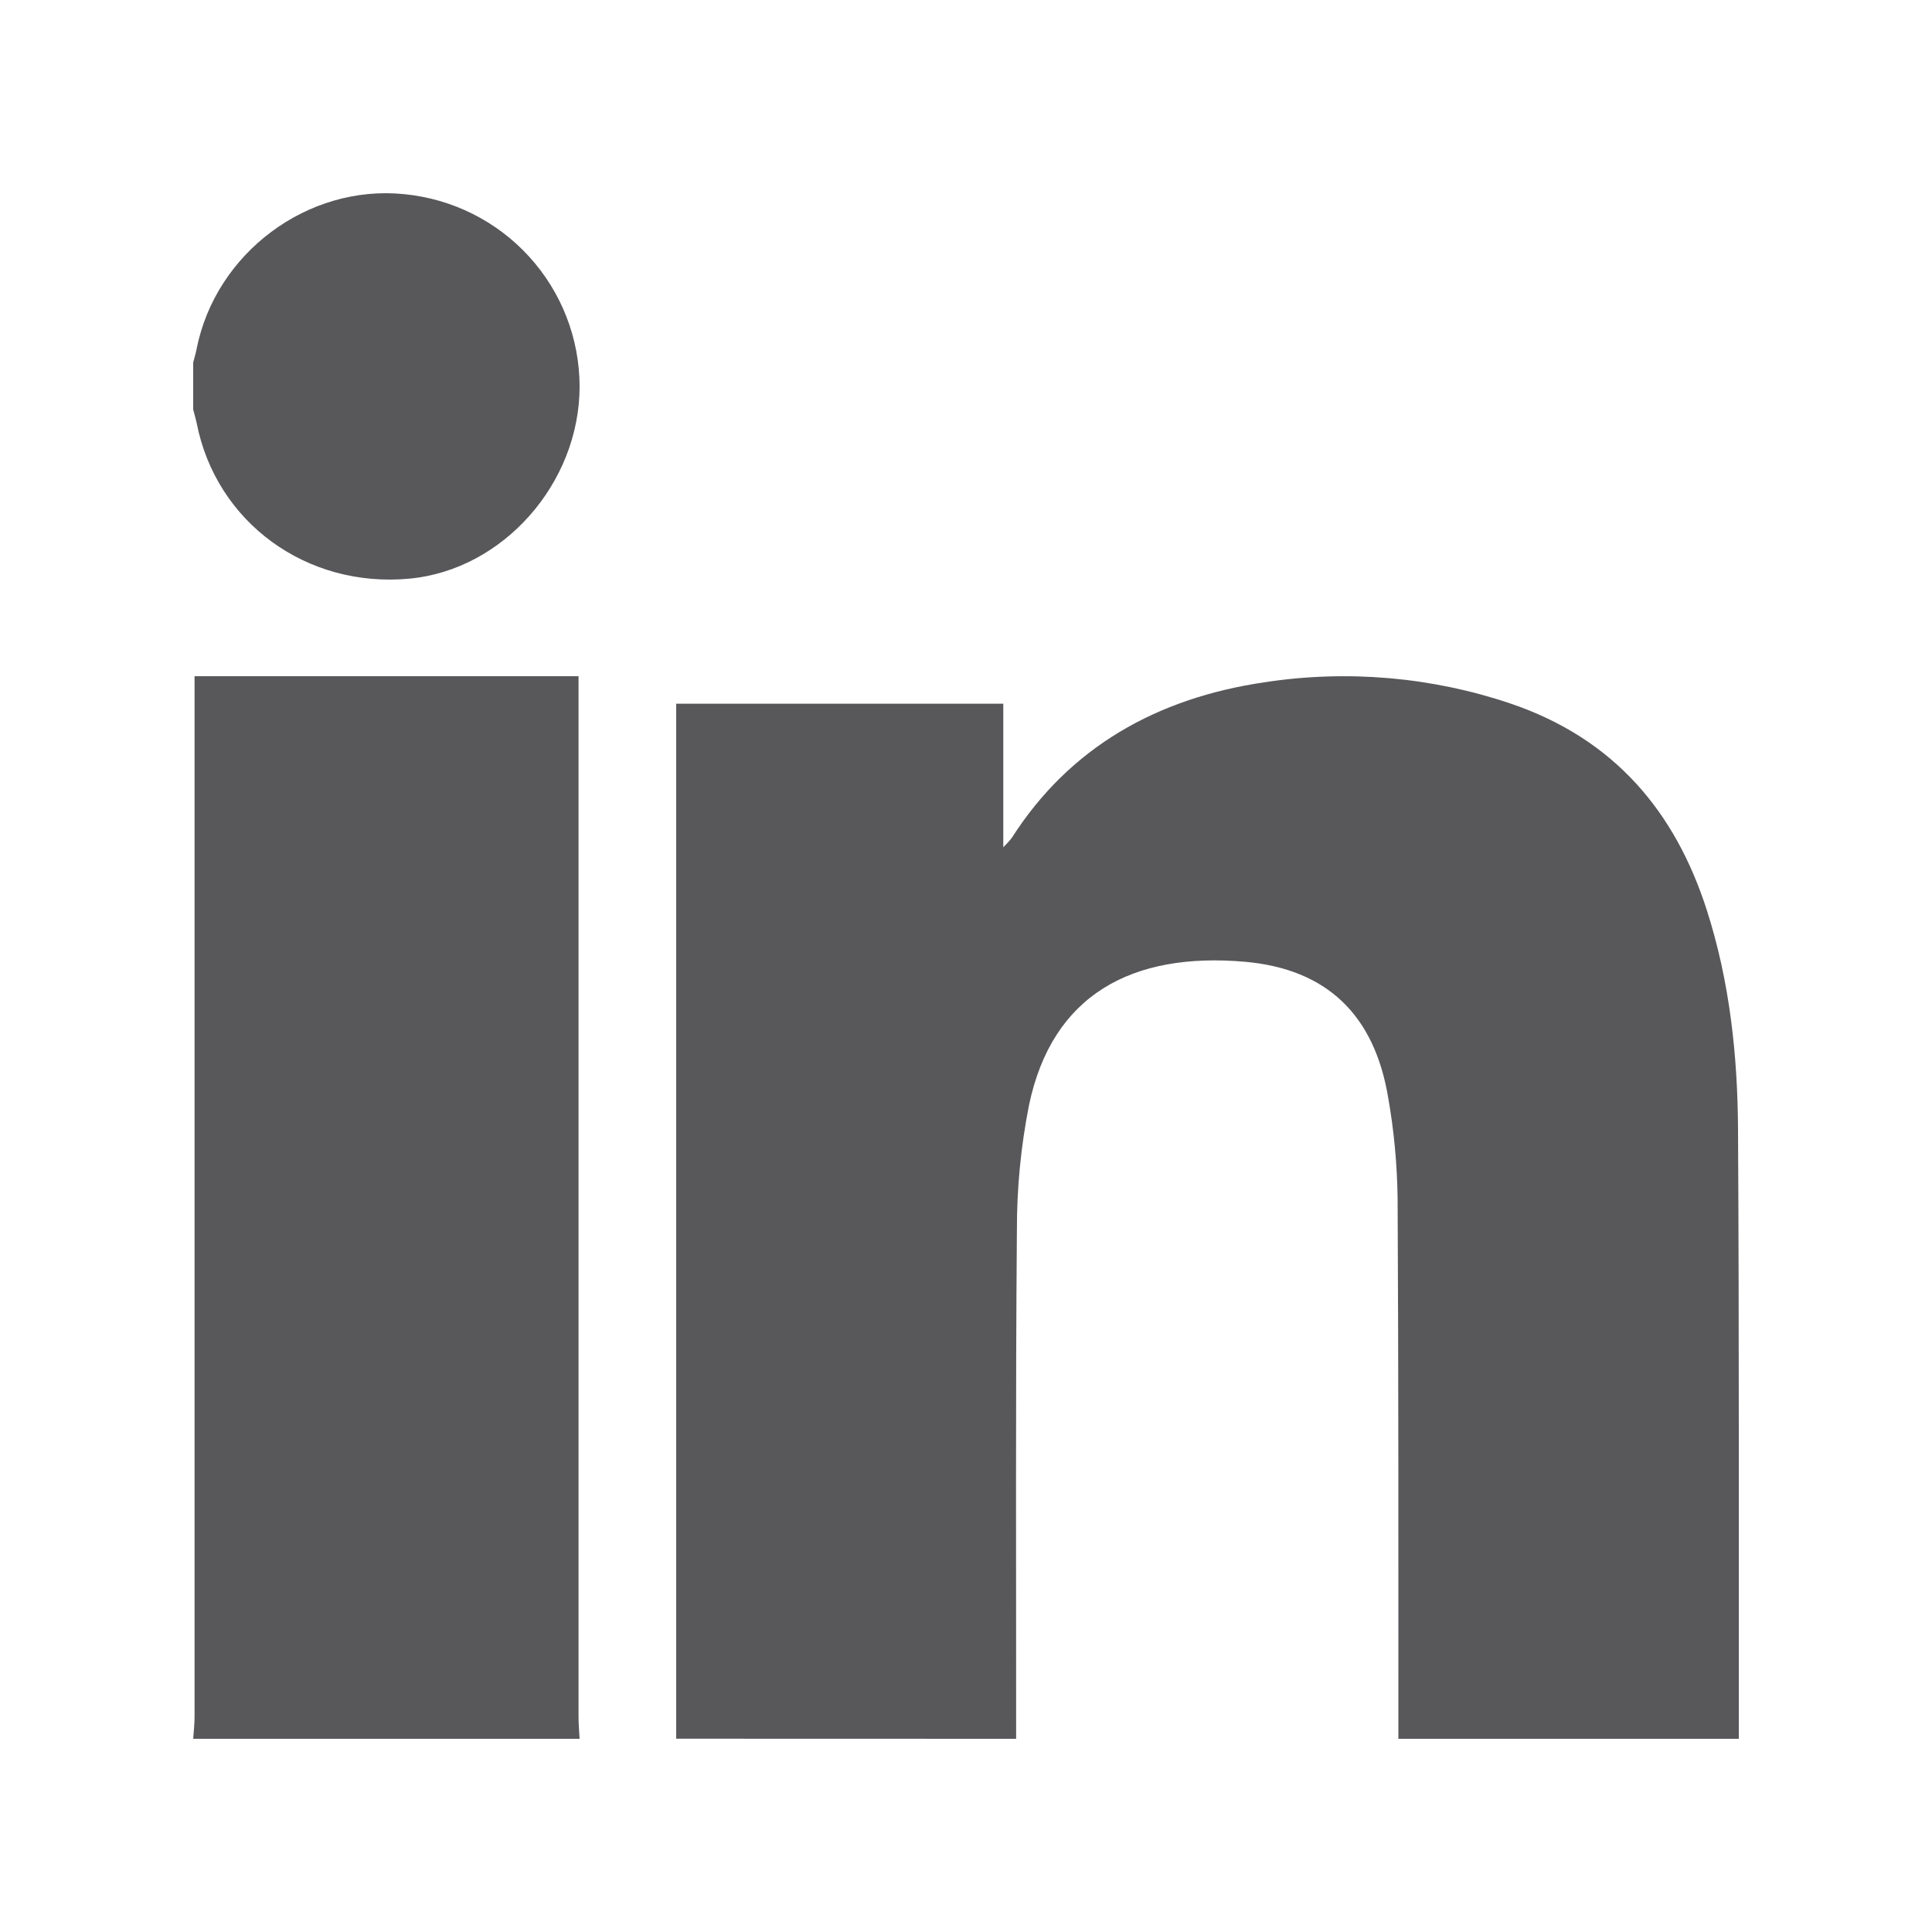
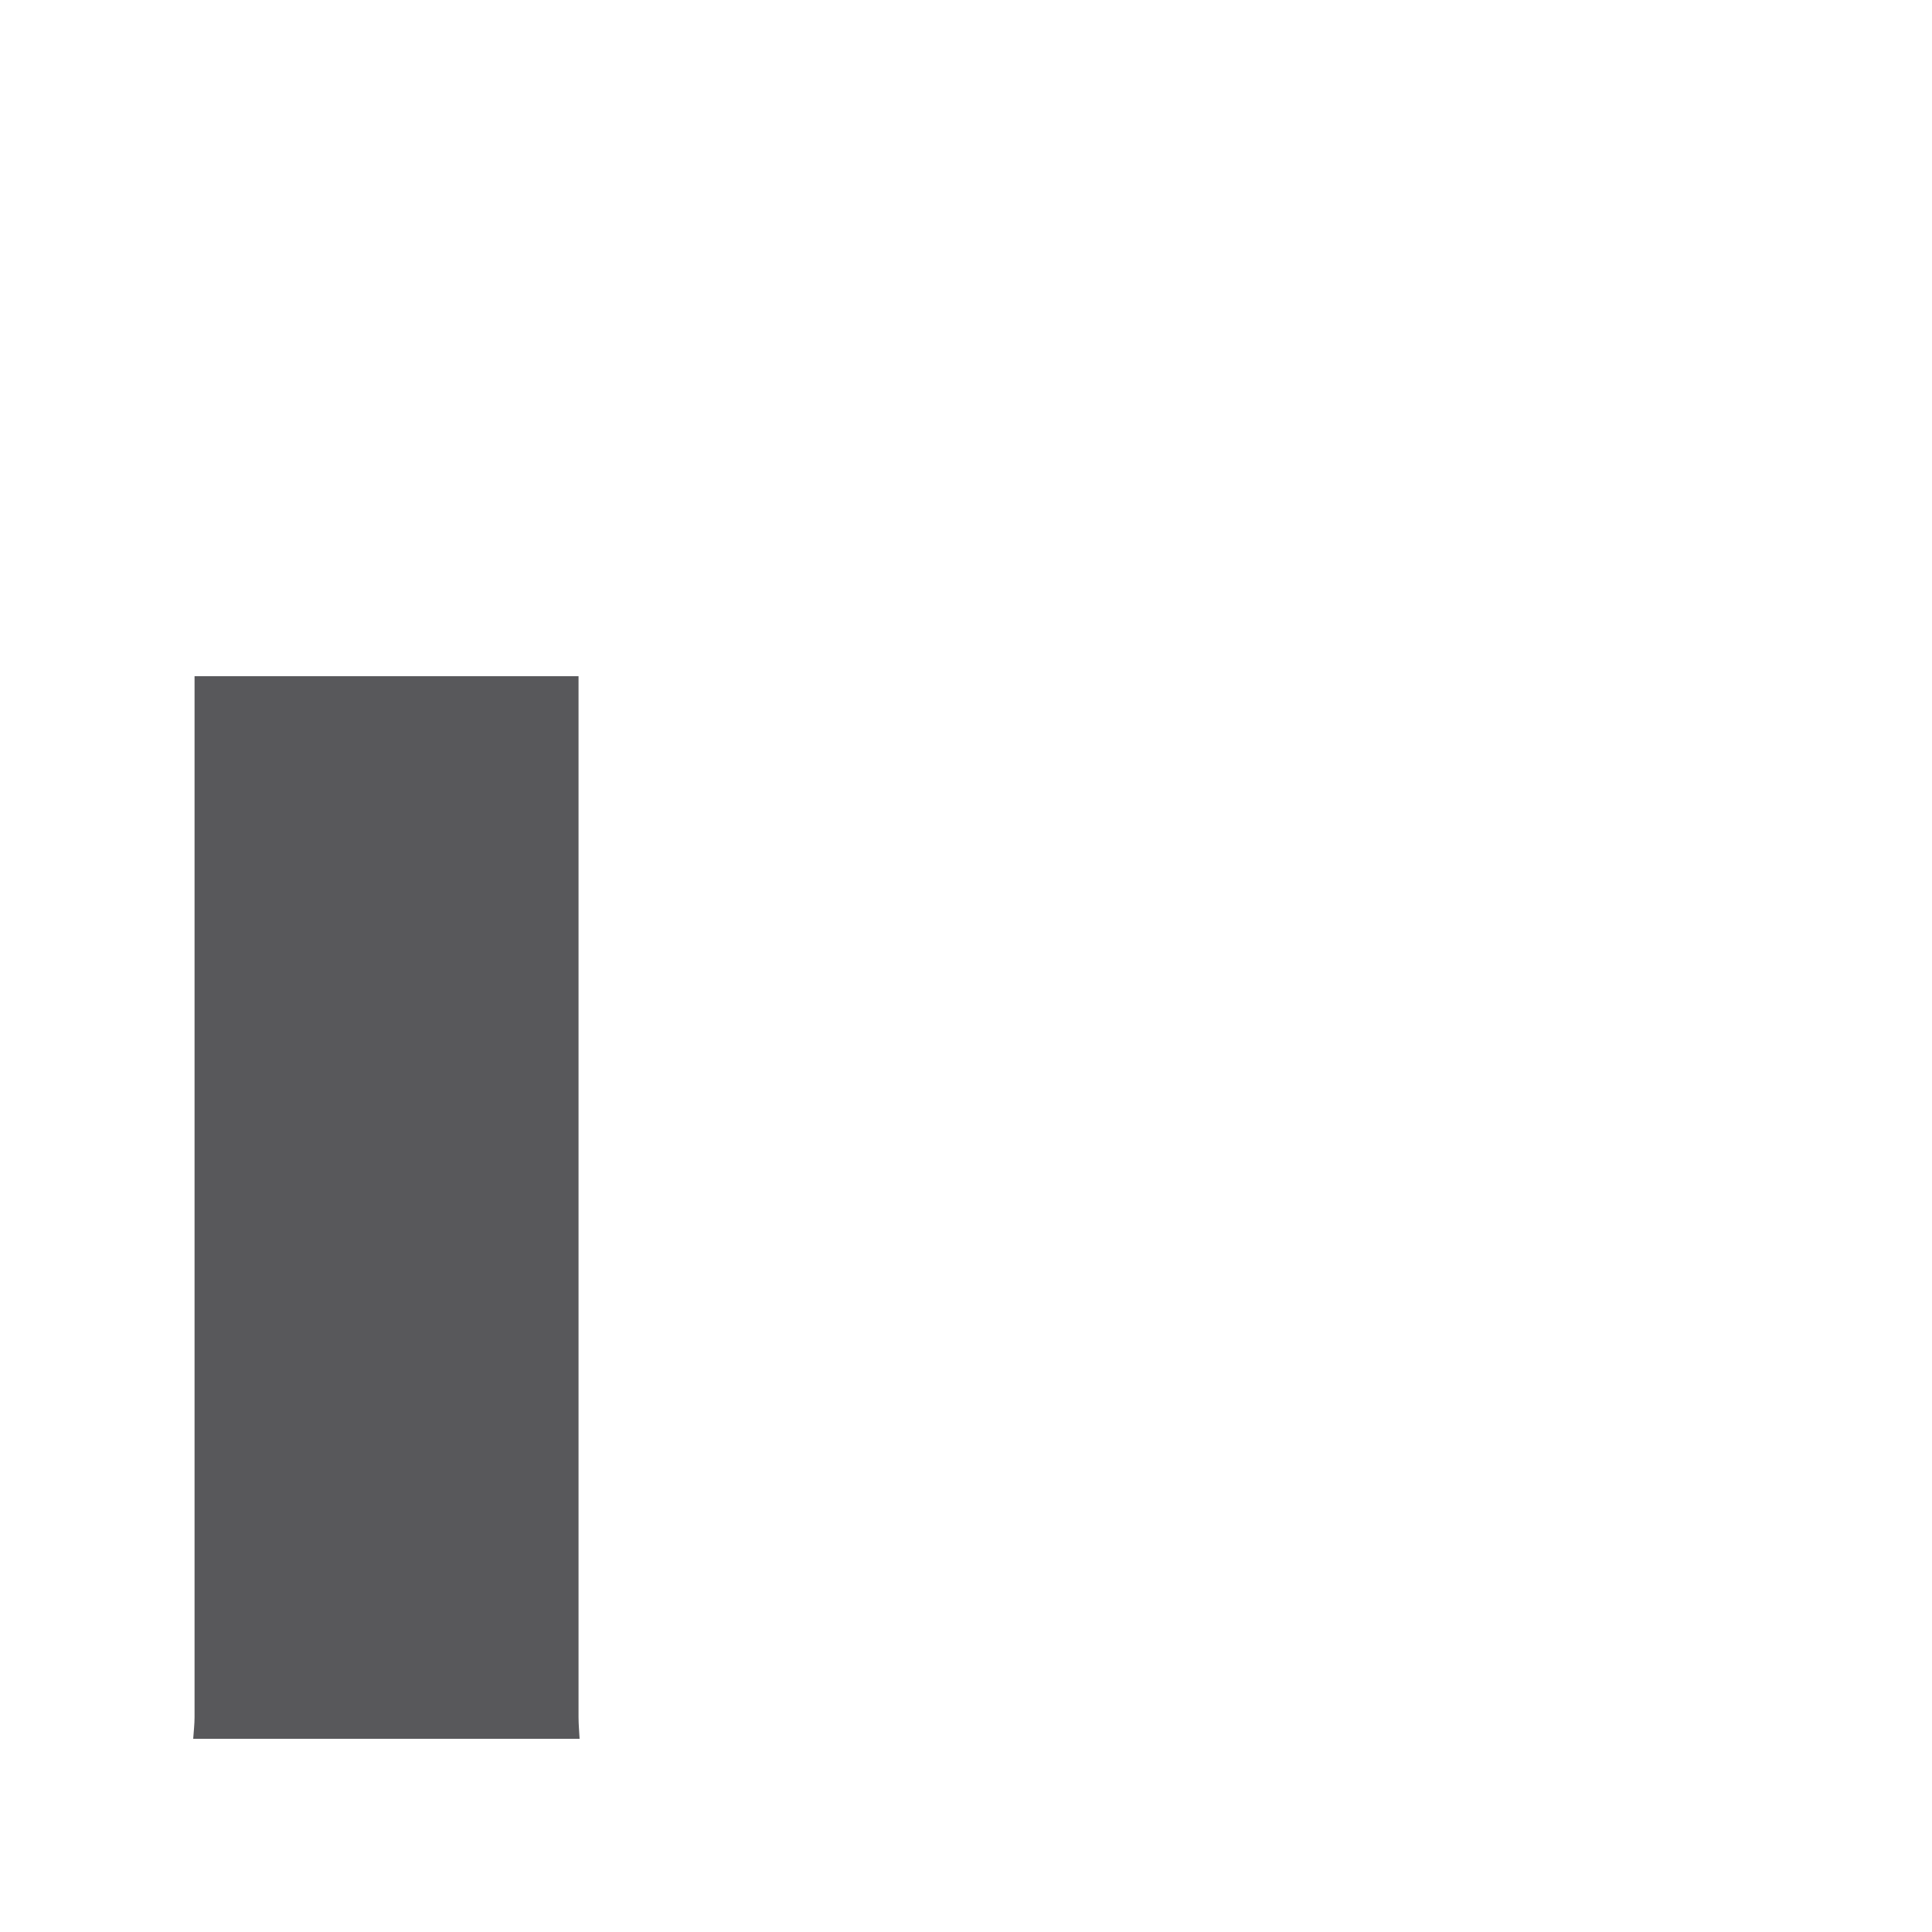
<svg xmlns="http://www.w3.org/2000/svg" width="20" height="20" viewBox="0 0 20 20" fill="none">
-   <path d="M7 17.999C7 14.497 7 10.996 7 7.494V7.285H10.386V8.771C10.418 8.74 10.448 8.707 10.475 8.672C11.074 7.735 11.977 7.225 13.096 7.062C13.948 6.932 14.822 7.008 15.634 7.282C16.718 7.649 17.344 8.41 17.669 9.422C17.907 10.164 17.988 10.928 17.992 11.697C18.004 13.798 17.999 15.899 18 18H14.476C14.476 16.134 14.478 14.271 14.468 12.403C14.463 12.054 14.431 11.705 14.37 11.36C14.227 10.508 13.738 10.031 12.886 9.956C11.726 9.855 10.892 10.291 10.652 11.442C10.568 11.867 10.526 12.3 10.527 12.733C10.512 14.489 10.52 16.244 10.519 18L7 17.999Z" fill="#58585B" />
  <path d="M2 18C2.005 17.925 2.014 17.85 2.014 17.776C2.014 14.261 2.014 10.746 2.014 7.231V7H5.989V7.215C5.989 10.735 5.989 14.256 5.989 17.776C5.989 17.85 5.996 17.925 6 18L2 18Z" fill="#58585B" />
-   <path d="M2 3.752C2.012 3.706 2.026 3.66 2.035 3.613C2.232 2.618 3.185 1.907 4.186 2.01C4.683 2.059 5.143 2.289 5.478 2.657C5.813 3.025 5.999 3.503 6 4C6 5.004 5.207 5.899 4.24 5.99C3.173 6.091 2.237 5.407 2.036 4.38C2.026 4.333 2.012 4.286 2 4.24V3.752Z" fill="#58585B" />
</svg>